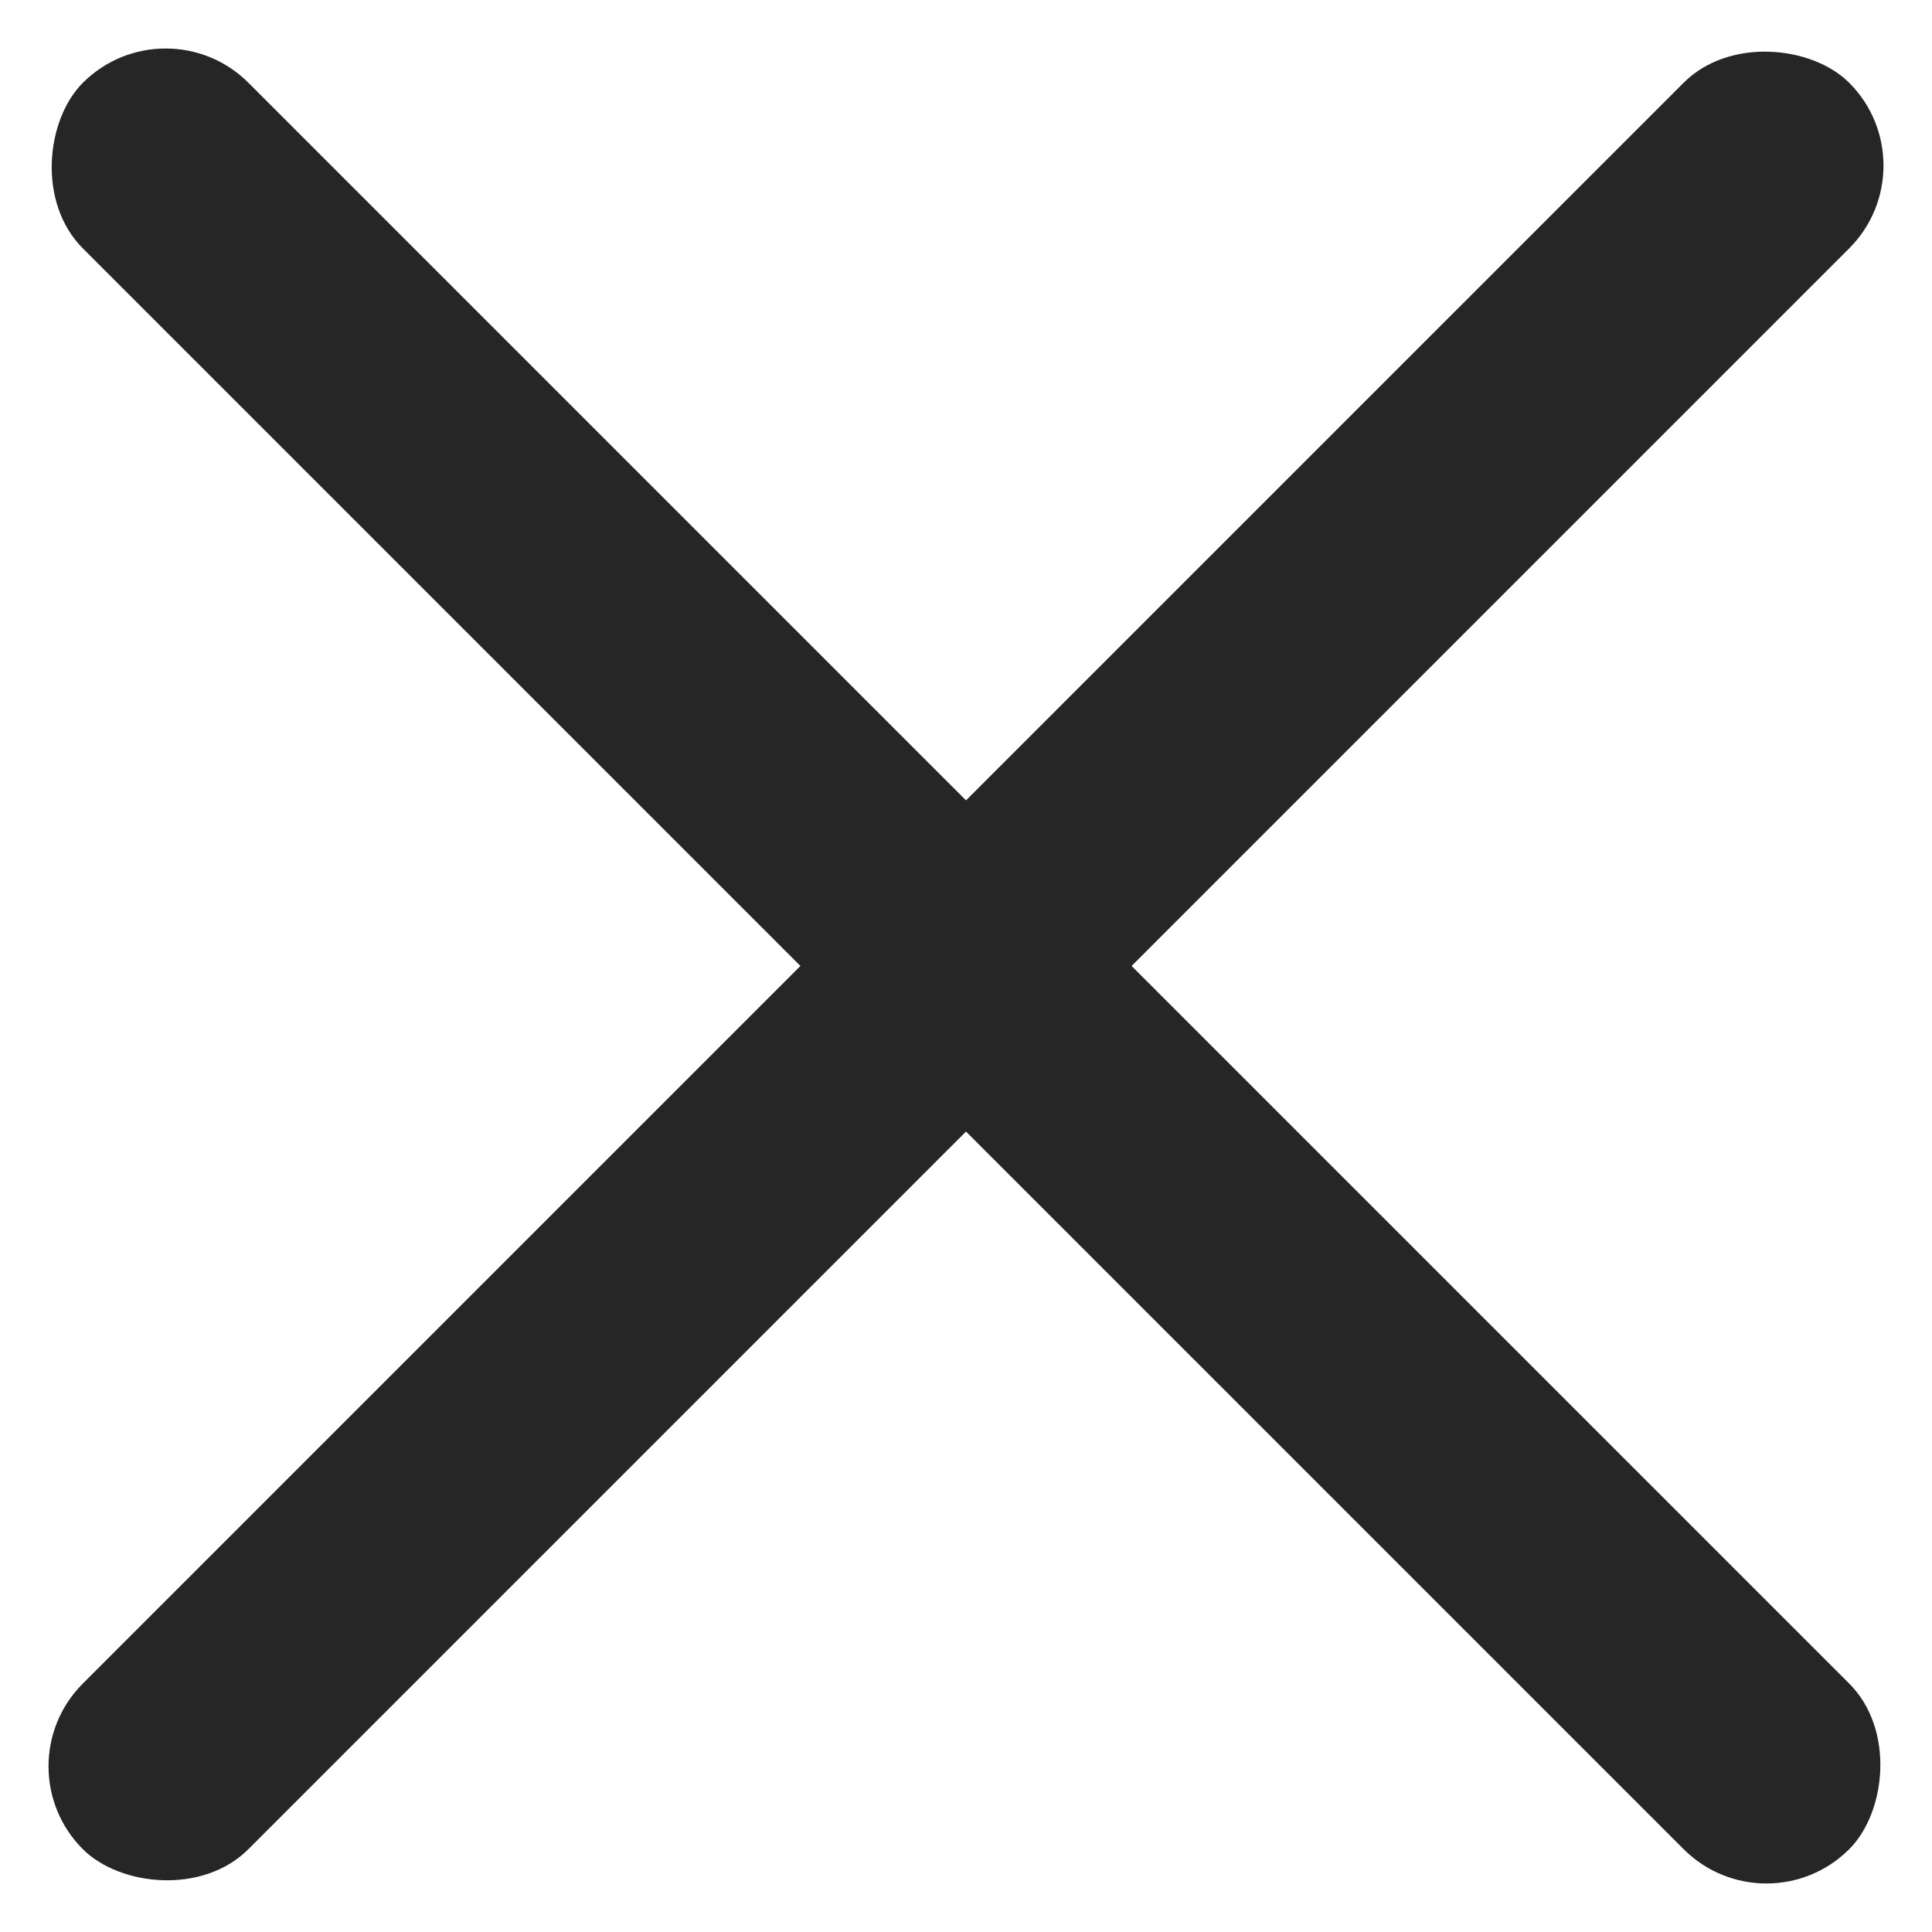
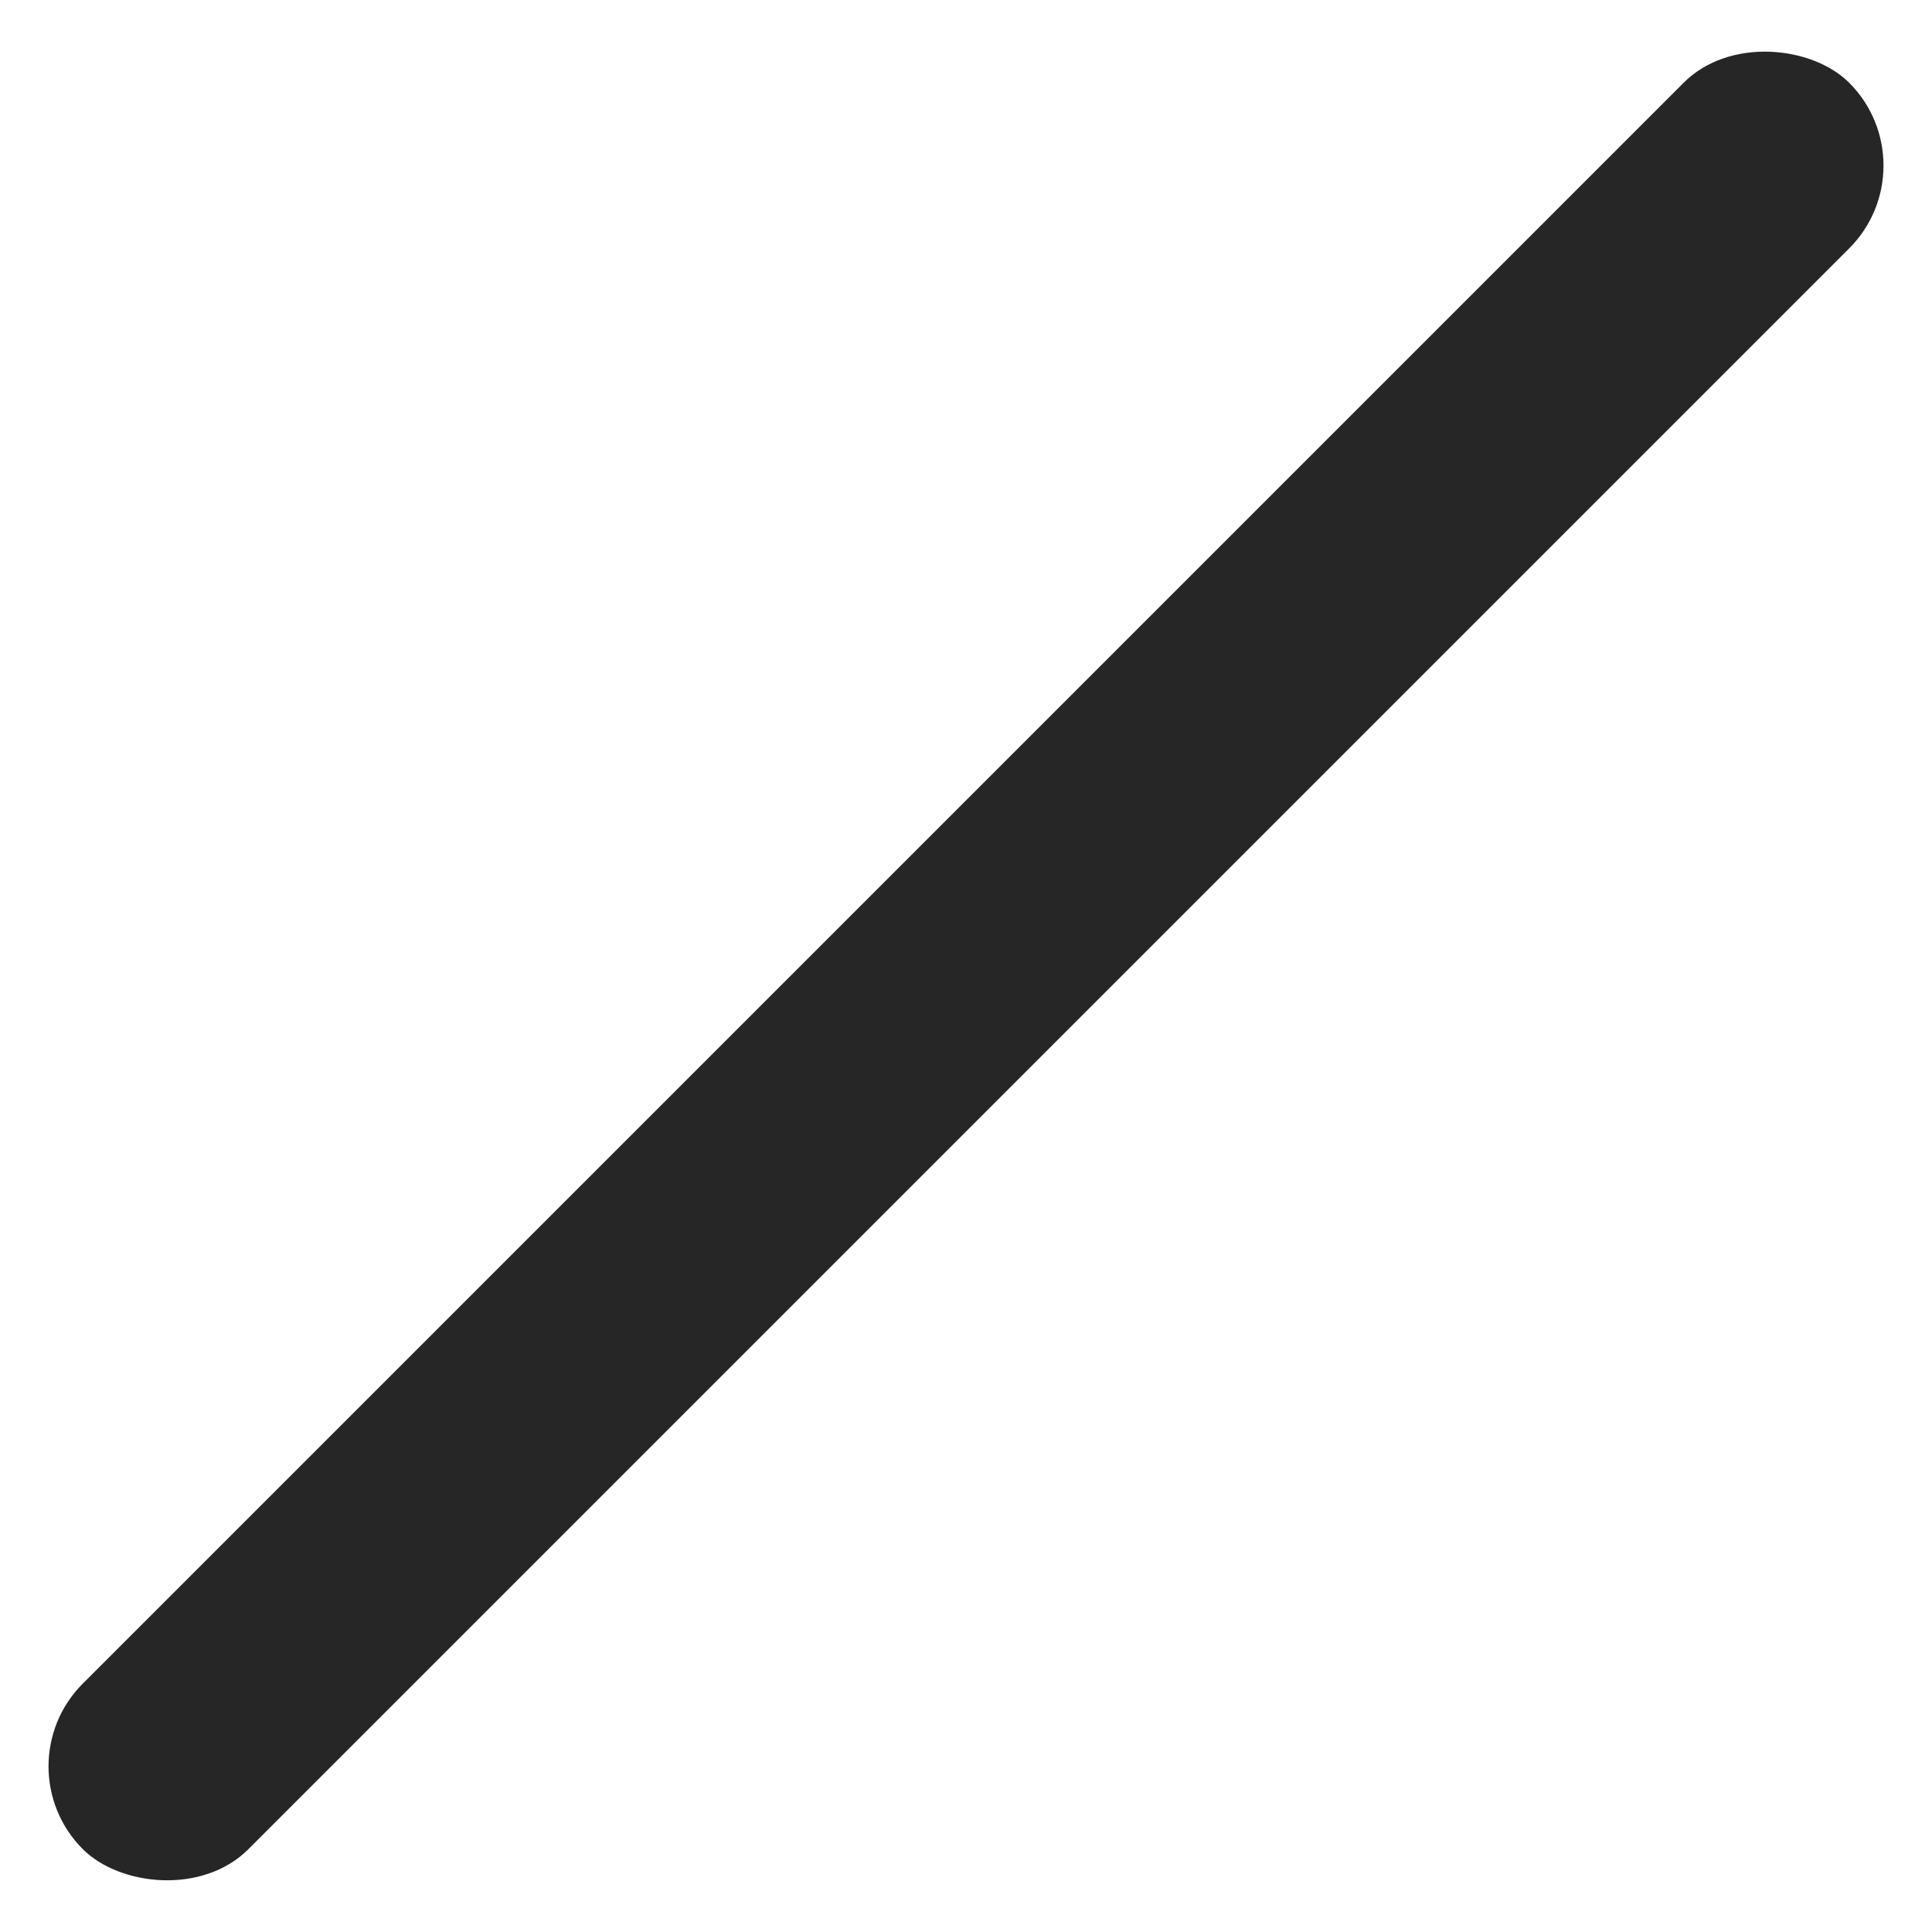
<svg xmlns="http://www.w3.org/2000/svg" width="24.749" height="24.749" viewBox="0 0 24.749 24.749">
  <g id="close" transform="translate(-655.251 -20)">
-     <rect id="Rechteck_1145" data-name="Rechteck 1145" width="32" height="3" rx="1.5" transform="translate(657.373 20) rotate(45)" fill="#262626" />
    <rect id="Rechteck_1151" data-name="Rechteck 1151" width="32" height="3" rx="1.5" transform="translate(680 22.121) rotate(135)" fill="#262626" />
  </g>
</svg>